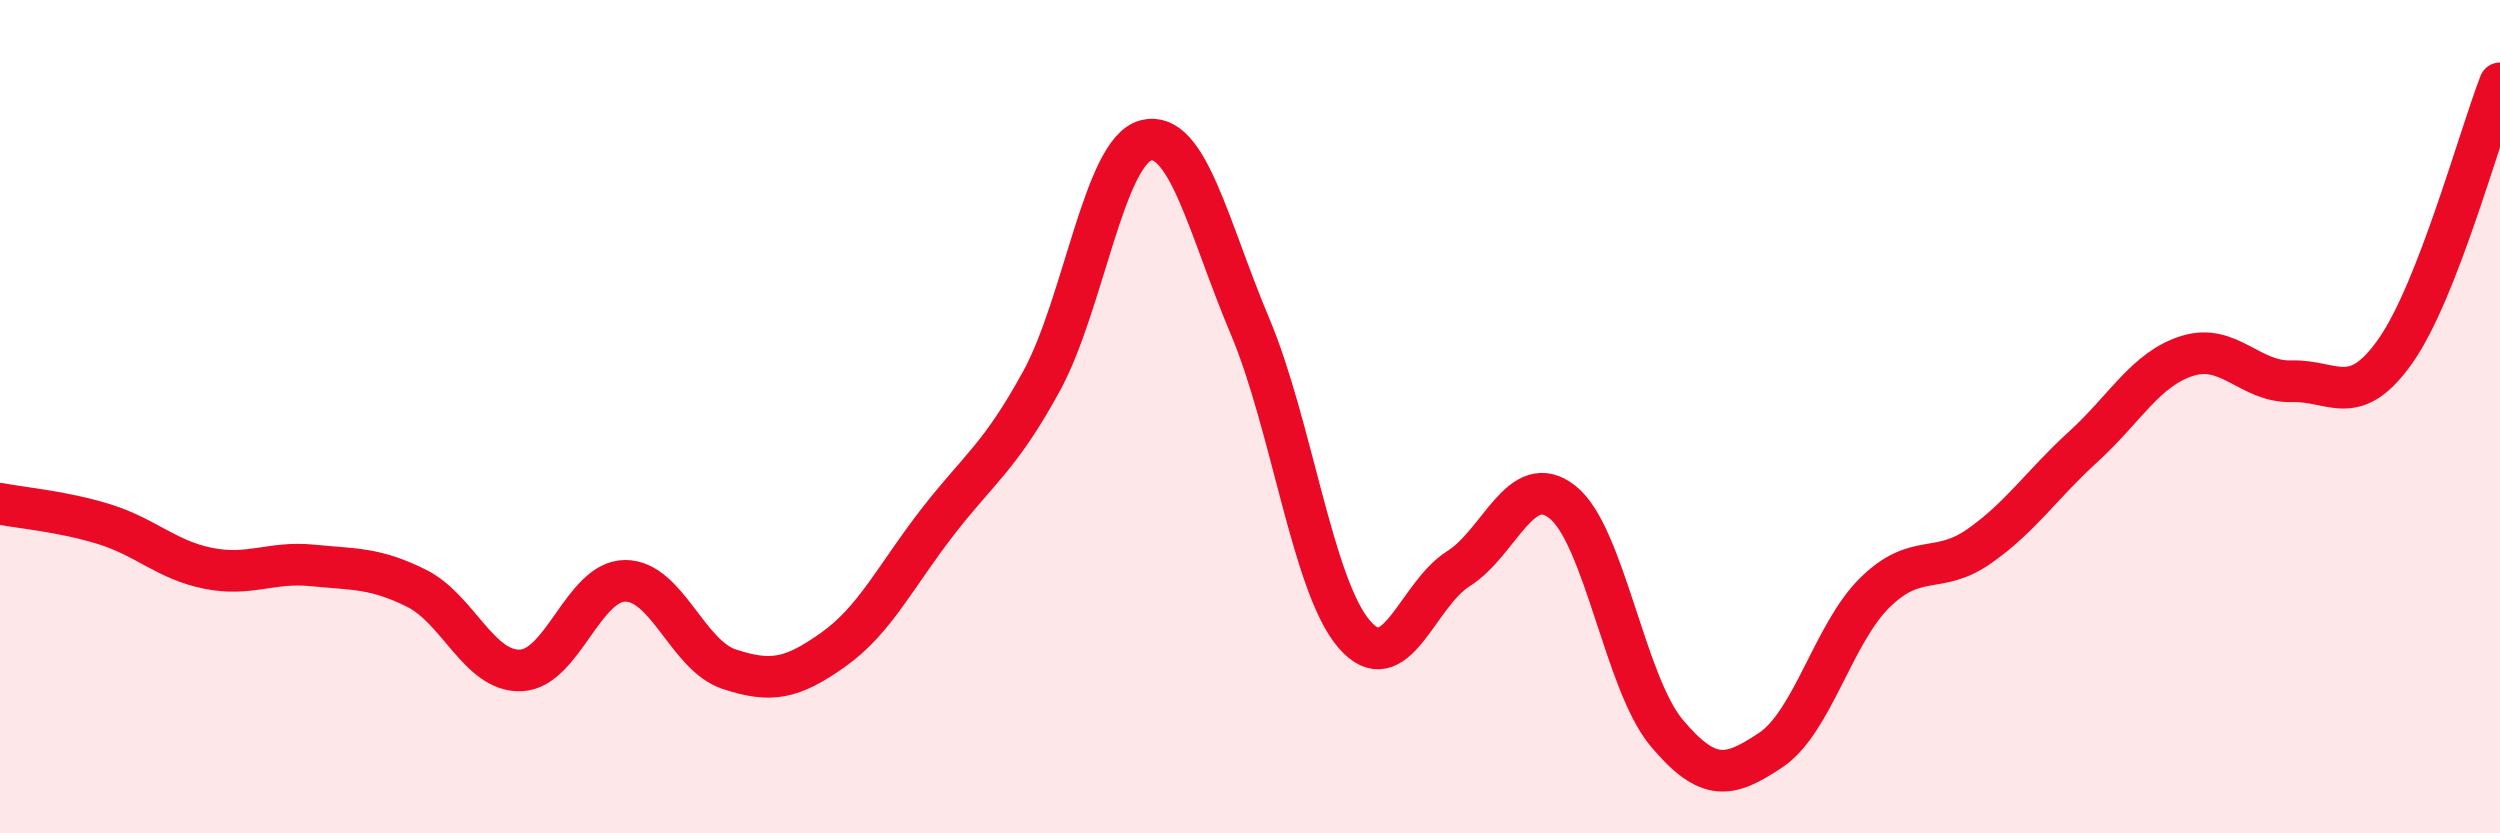
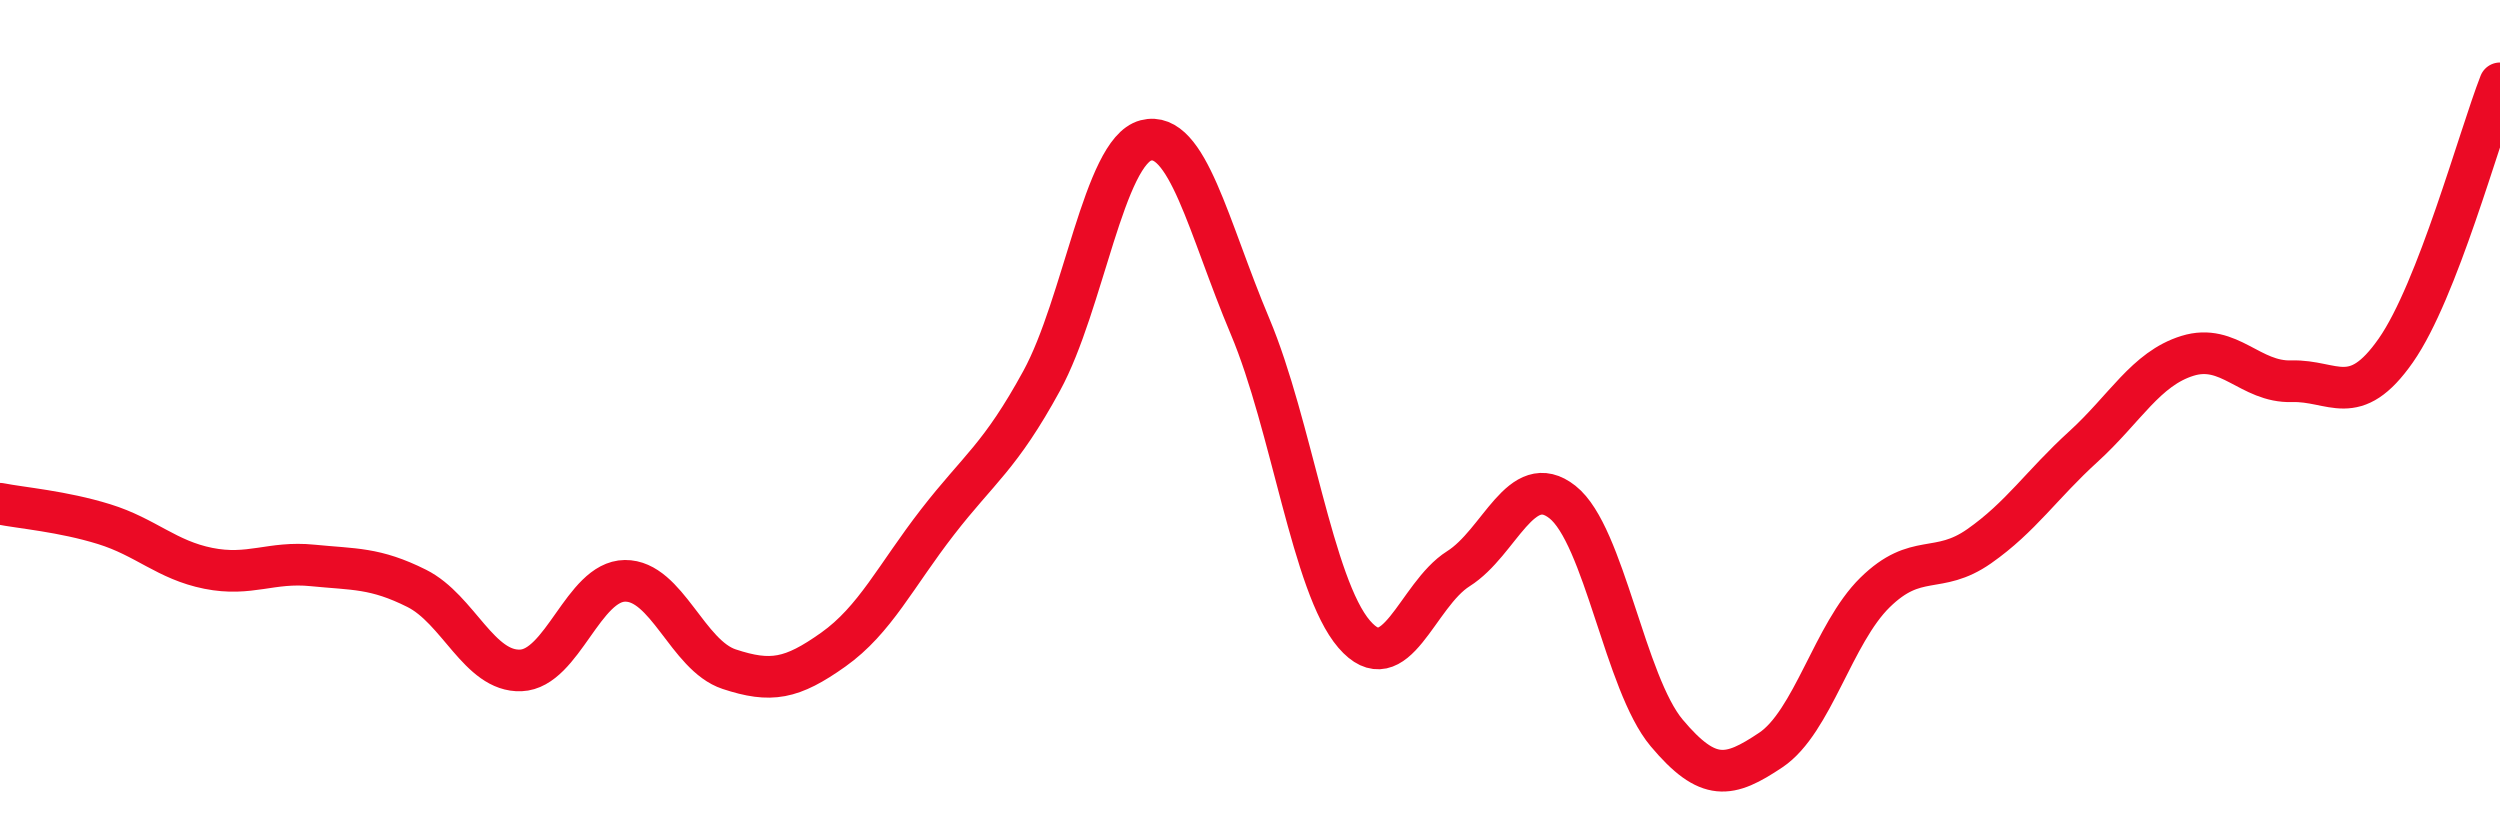
<svg xmlns="http://www.w3.org/2000/svg" width="60" height="20" viewBox="0 0 60 20">
-   <path d="M 0,12.09 C 0.5,12.19 1.5,12.27 2.5,12.58 C 3.5,12.89 4,13.44 5,13.64 C 6,13.84 6.5,13.47 7.5,13.57 C 8.5,13.67 9,13.62 10,14.12 C 11,14.62 11.5,16.13 12.5,16.09 C 13.5,16.05 14,13.95 15,13.94 C 16,13.93 16.5,15.73 17.5,16.06 C 18.5,16.39 19,16.3 20,15.59 C 21,14.88 21.5,13.82 22.5,12.53 C 23.5,11.24 24,10.97 25,9.14 C 26,7.31 26.5,3.63 27.5,3.37 C 28.5,3.11 29,5.46 30,7.83 C 31,10.2 31.5,14.06 32.5,15.22 C 33.5,16.38 34,14.28 35,13.65 C 36,13.02 36.5,11.26 37.5,12.05 C 38.5,12.84 39,16.4 40,17.59 C 41,18.78 41.5,18.67 42.5,18 C 43.5,17.33 44,15.2 45,14.22 C 46,13.24 46.5,13.81 47.5,13.11 C 48.5,12.41 49,11.63 50,10.72 C 51,9.81 51.5,8.85 52.5,8.54 C 53.5,8.23 54,9.18 55,9.15 C 56,9.12 56.5,9.84 57.5,8.41 C 58.5,6.98 59.5,3.28 60,2L60 20L0 20Z" fill="#EB0A25" opacity="0.1" stroke-linecap="round" stroke-linejoin="round" />
  <path d="M 0,12.09 C 0.5,12.19 1.5,12.27 2.5,12.58 C 3.5,12.89 4,13.44 5,13.64 C 6,13.84 6.5,13.47 7.5,13.57 C 8.5,13.67 9,13.62 10,14.12 C 11,14.62 11.5,16.13 12.5,16.09 C 13.5,16.05 14,13.95 15,13.94 C 16,13.93 16.5,15.73 17.5,16.06 C 18.5,16.39 19,16.3 20,15.59 C 21,14.88 21.5,13.82 22.5,12.53 C 23.5,11.24 24,10.97 25,9.14 C 26,7.31 26.5,3.63 27.5,3.37 C 28.5,3.11 29,5.46 30,7.83 C 31,10.2 31.5,14.06 32.5,15.22 C 33.5,16.38 34,14.28 35,13.65 C 36,13.02 36.5,11.26 37.5,12.05 C 38.5,12.84 39,16.4 40,17.59 C 41,18.78 41.5,18.67 42.5,18 C 43.5,17.33 44,15.2 45,14.22 C 46,13.24 46.5,13.81 47.5,13.11 C 48.5,12.41 49,11.63 50,10.72 C 51,9.81 51.5,8.85 52.5,8.54 C 53.5,8.23 54,9.18 55,9.15 C 56,9.12 56.5,9.84 57.5,8.41 C 58.5,6.98 59.5,3.28 60,2" stroke="#EB0A25" stroke-width="1" fill="none" stroke-linecap="round" stroke-linejoin="round" />
</svg>